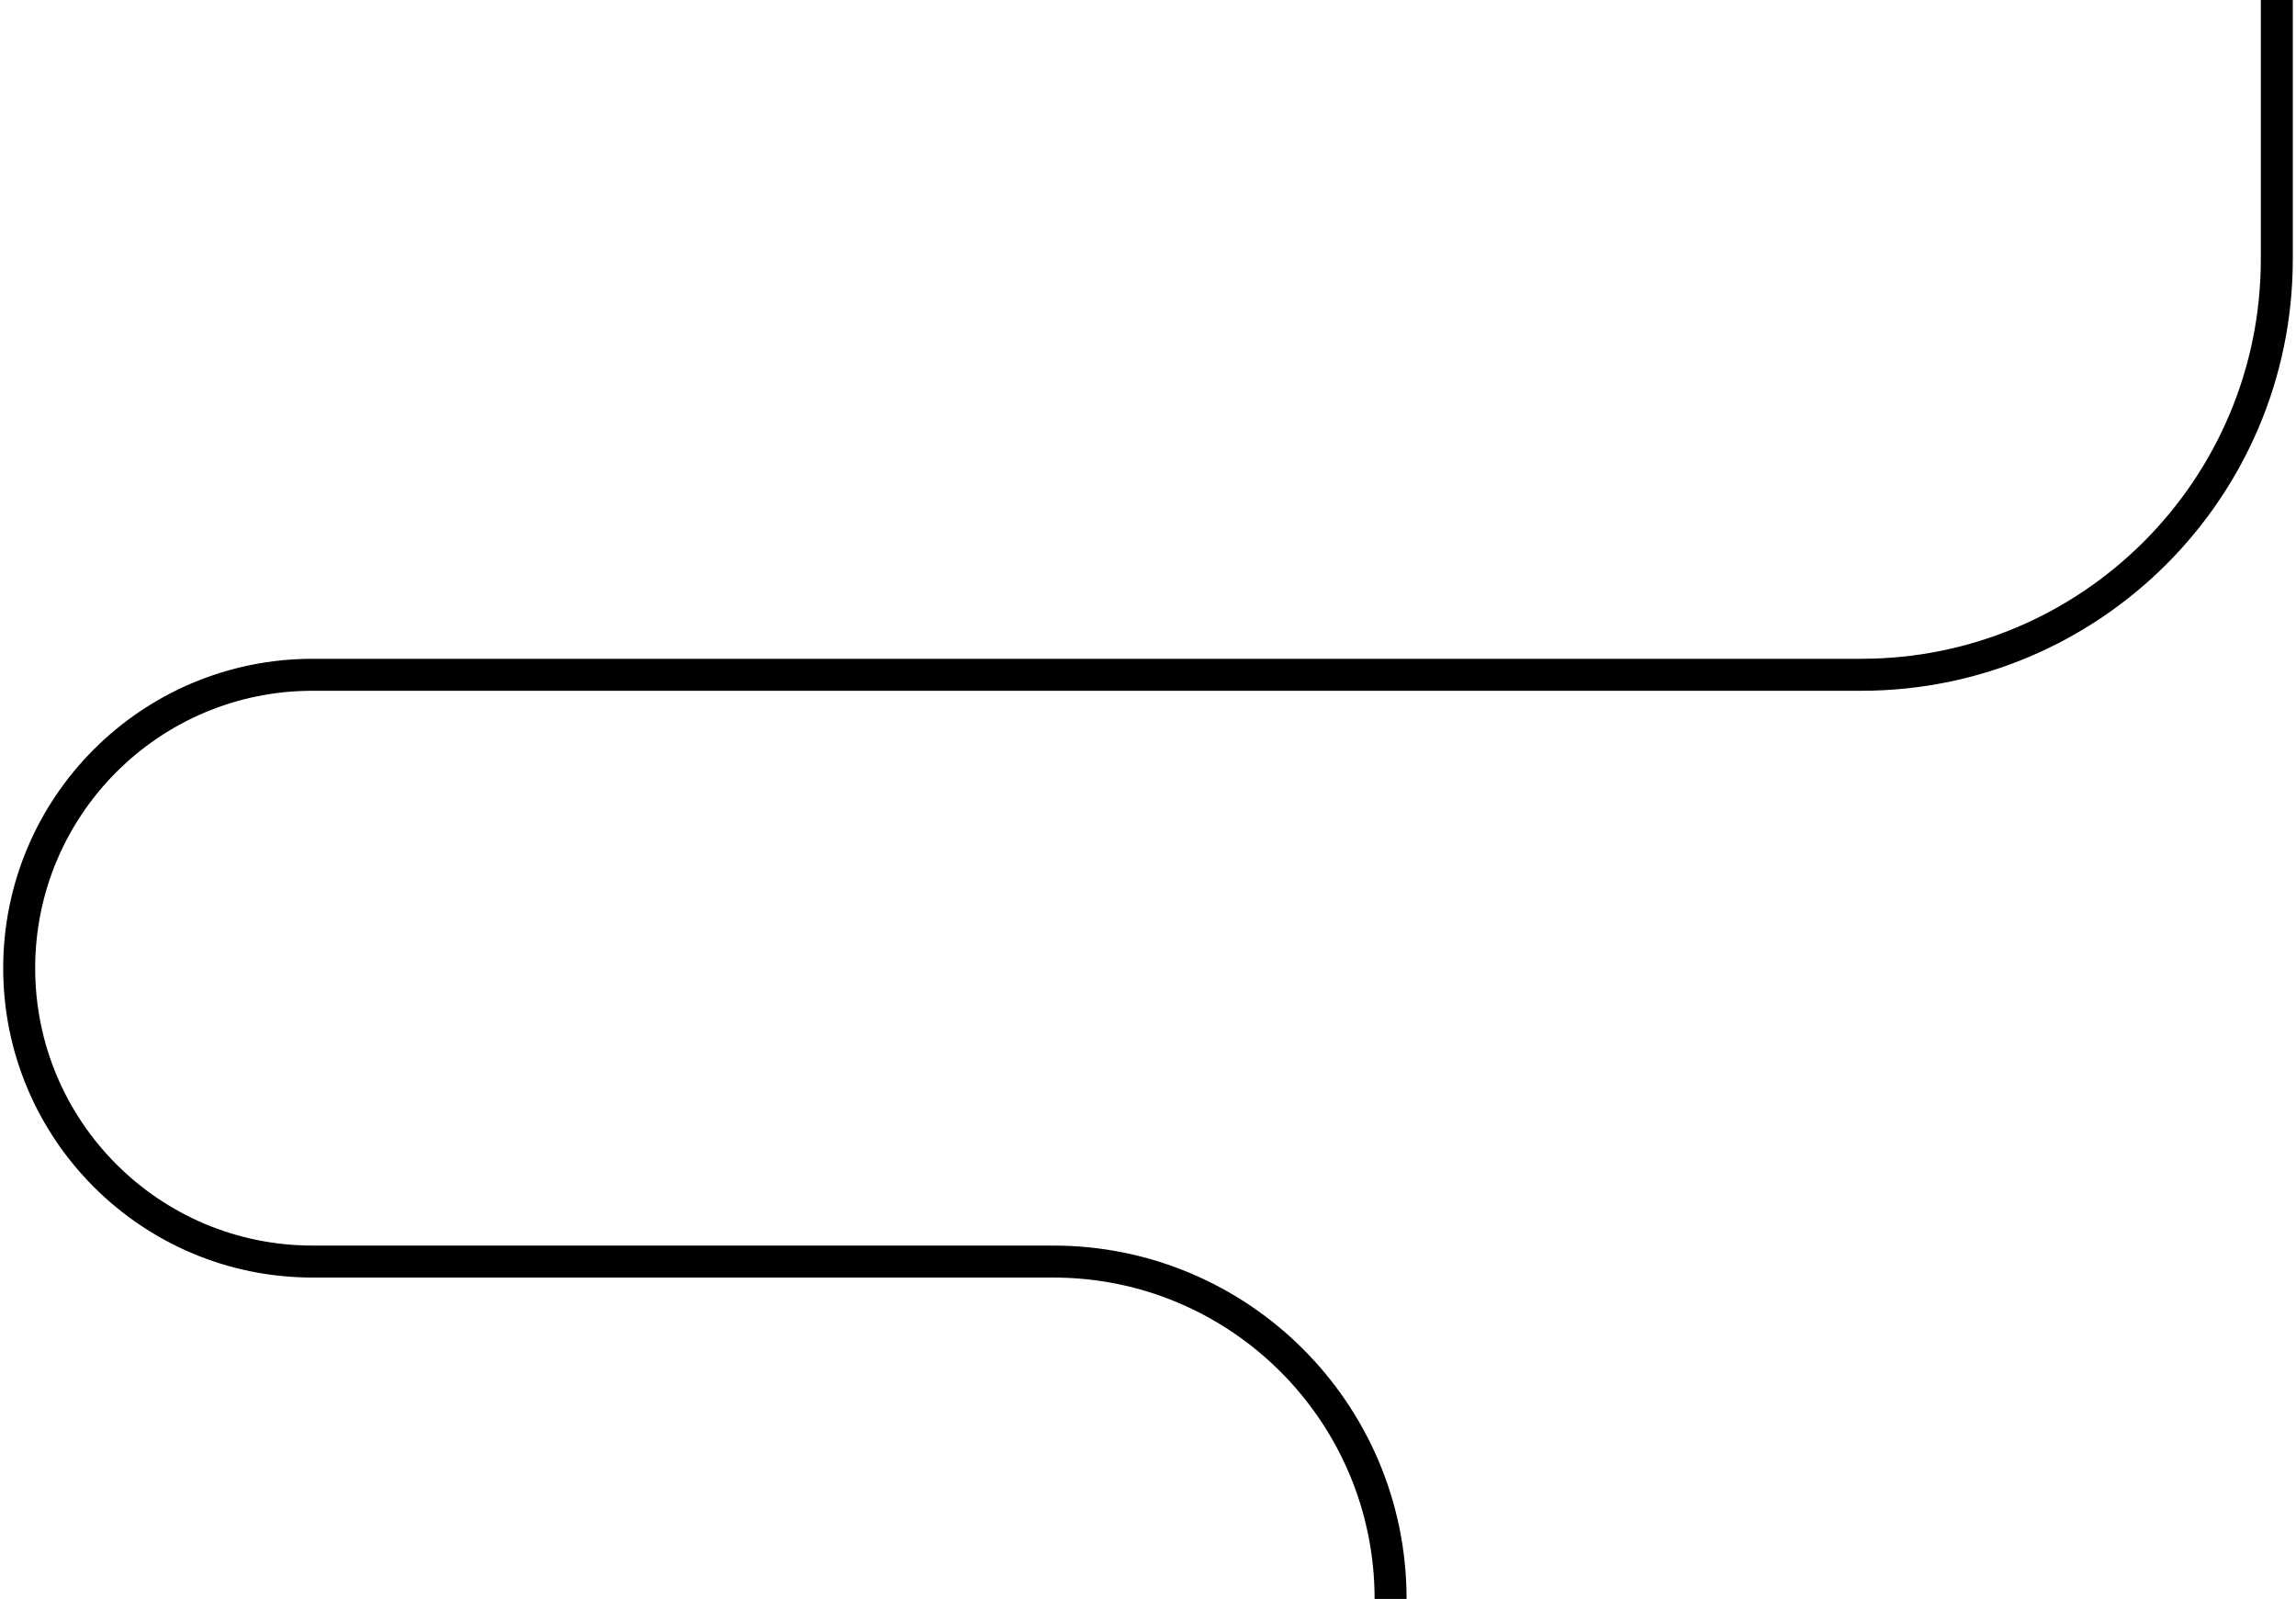
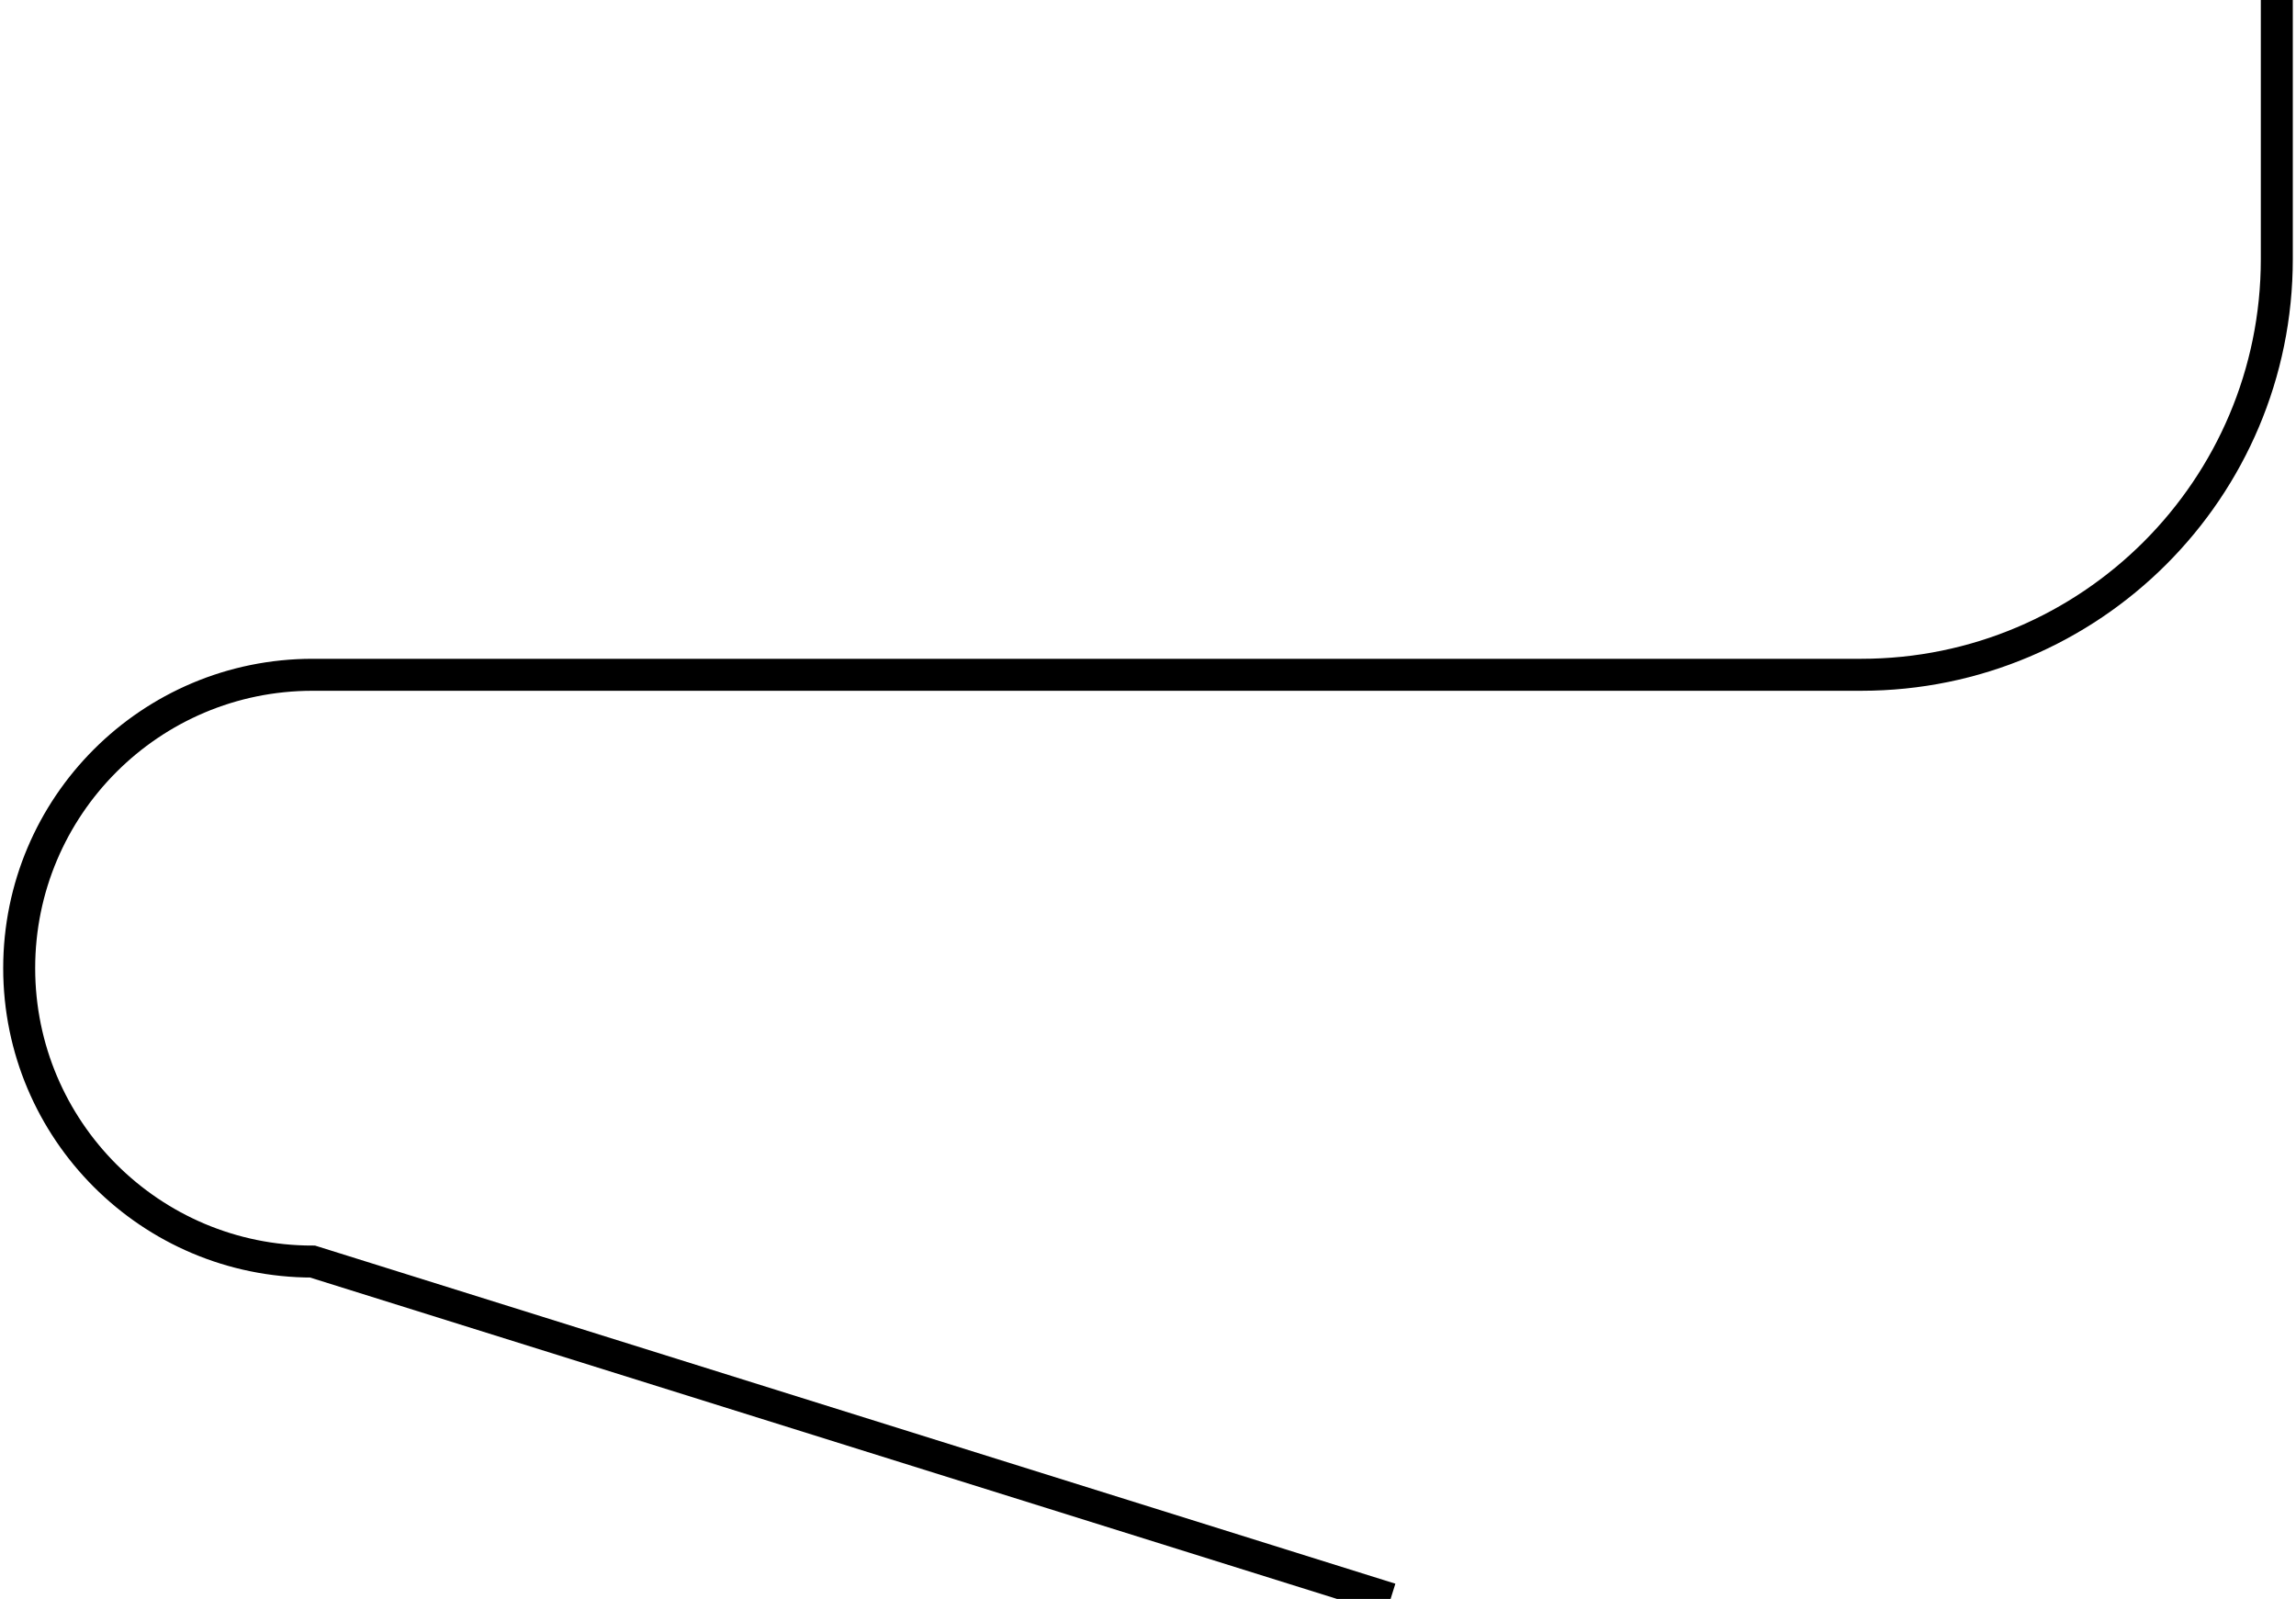
<svg xmlns="http://www.w3.org/2000/svg" width="359" height="250" viewBox="0 0 359 250" fill="none">
-   <path d="M217.431 250V250C217.431 220.866 193.813 197.248 164.679 197.248L48.872 197.248C23.537 197.248 3 176.71 3 151.376V151.376C3 126.042 23.537 105.505 48.872 105.505L291 105.505C326.899 105.505 356 76.403 356 40.505L356 3.42662e-07" stroke="black" stroke-width="5" />
+   <path d="M217.431 250V250L48.872 197.248C23.537 197.248 3 176.71 3 151.376V151.376C3 126.042 23.537 105.505 48.872 105.505L291 105.505C326.899 105.505 356 76.403 356 40.505L356 3.42662e-07" stroke="black" stroke-width="5" />
</svg>